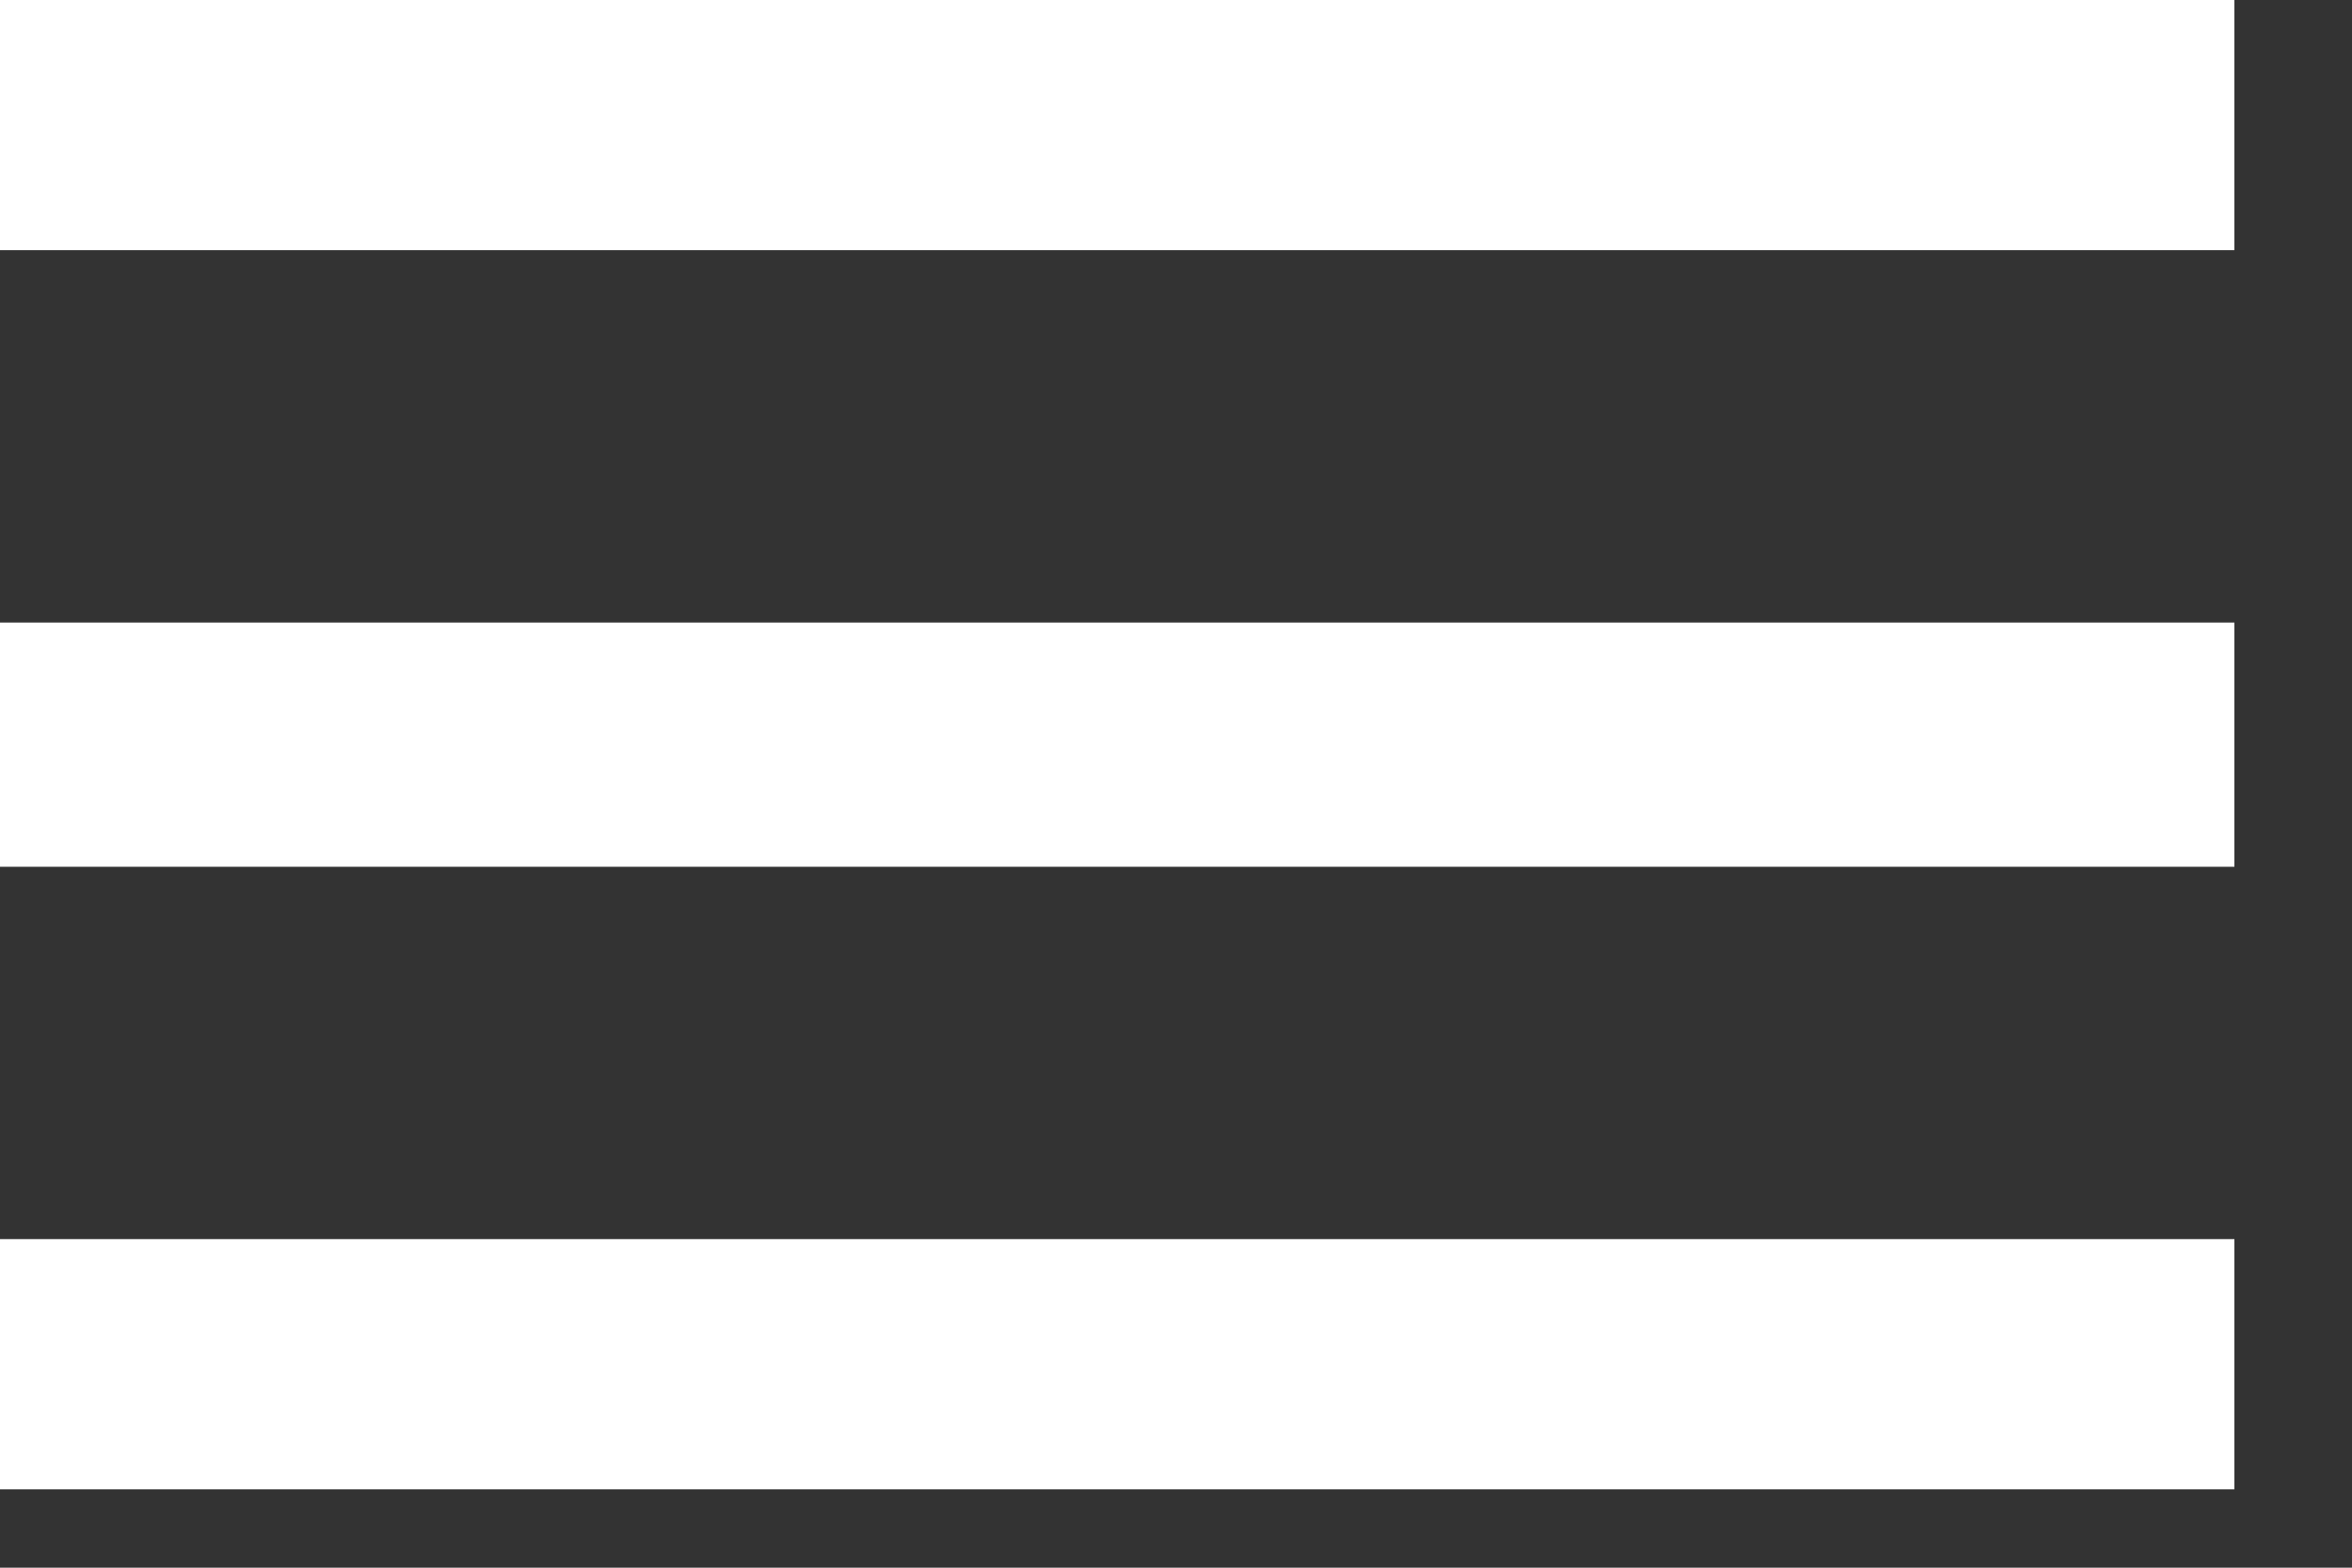
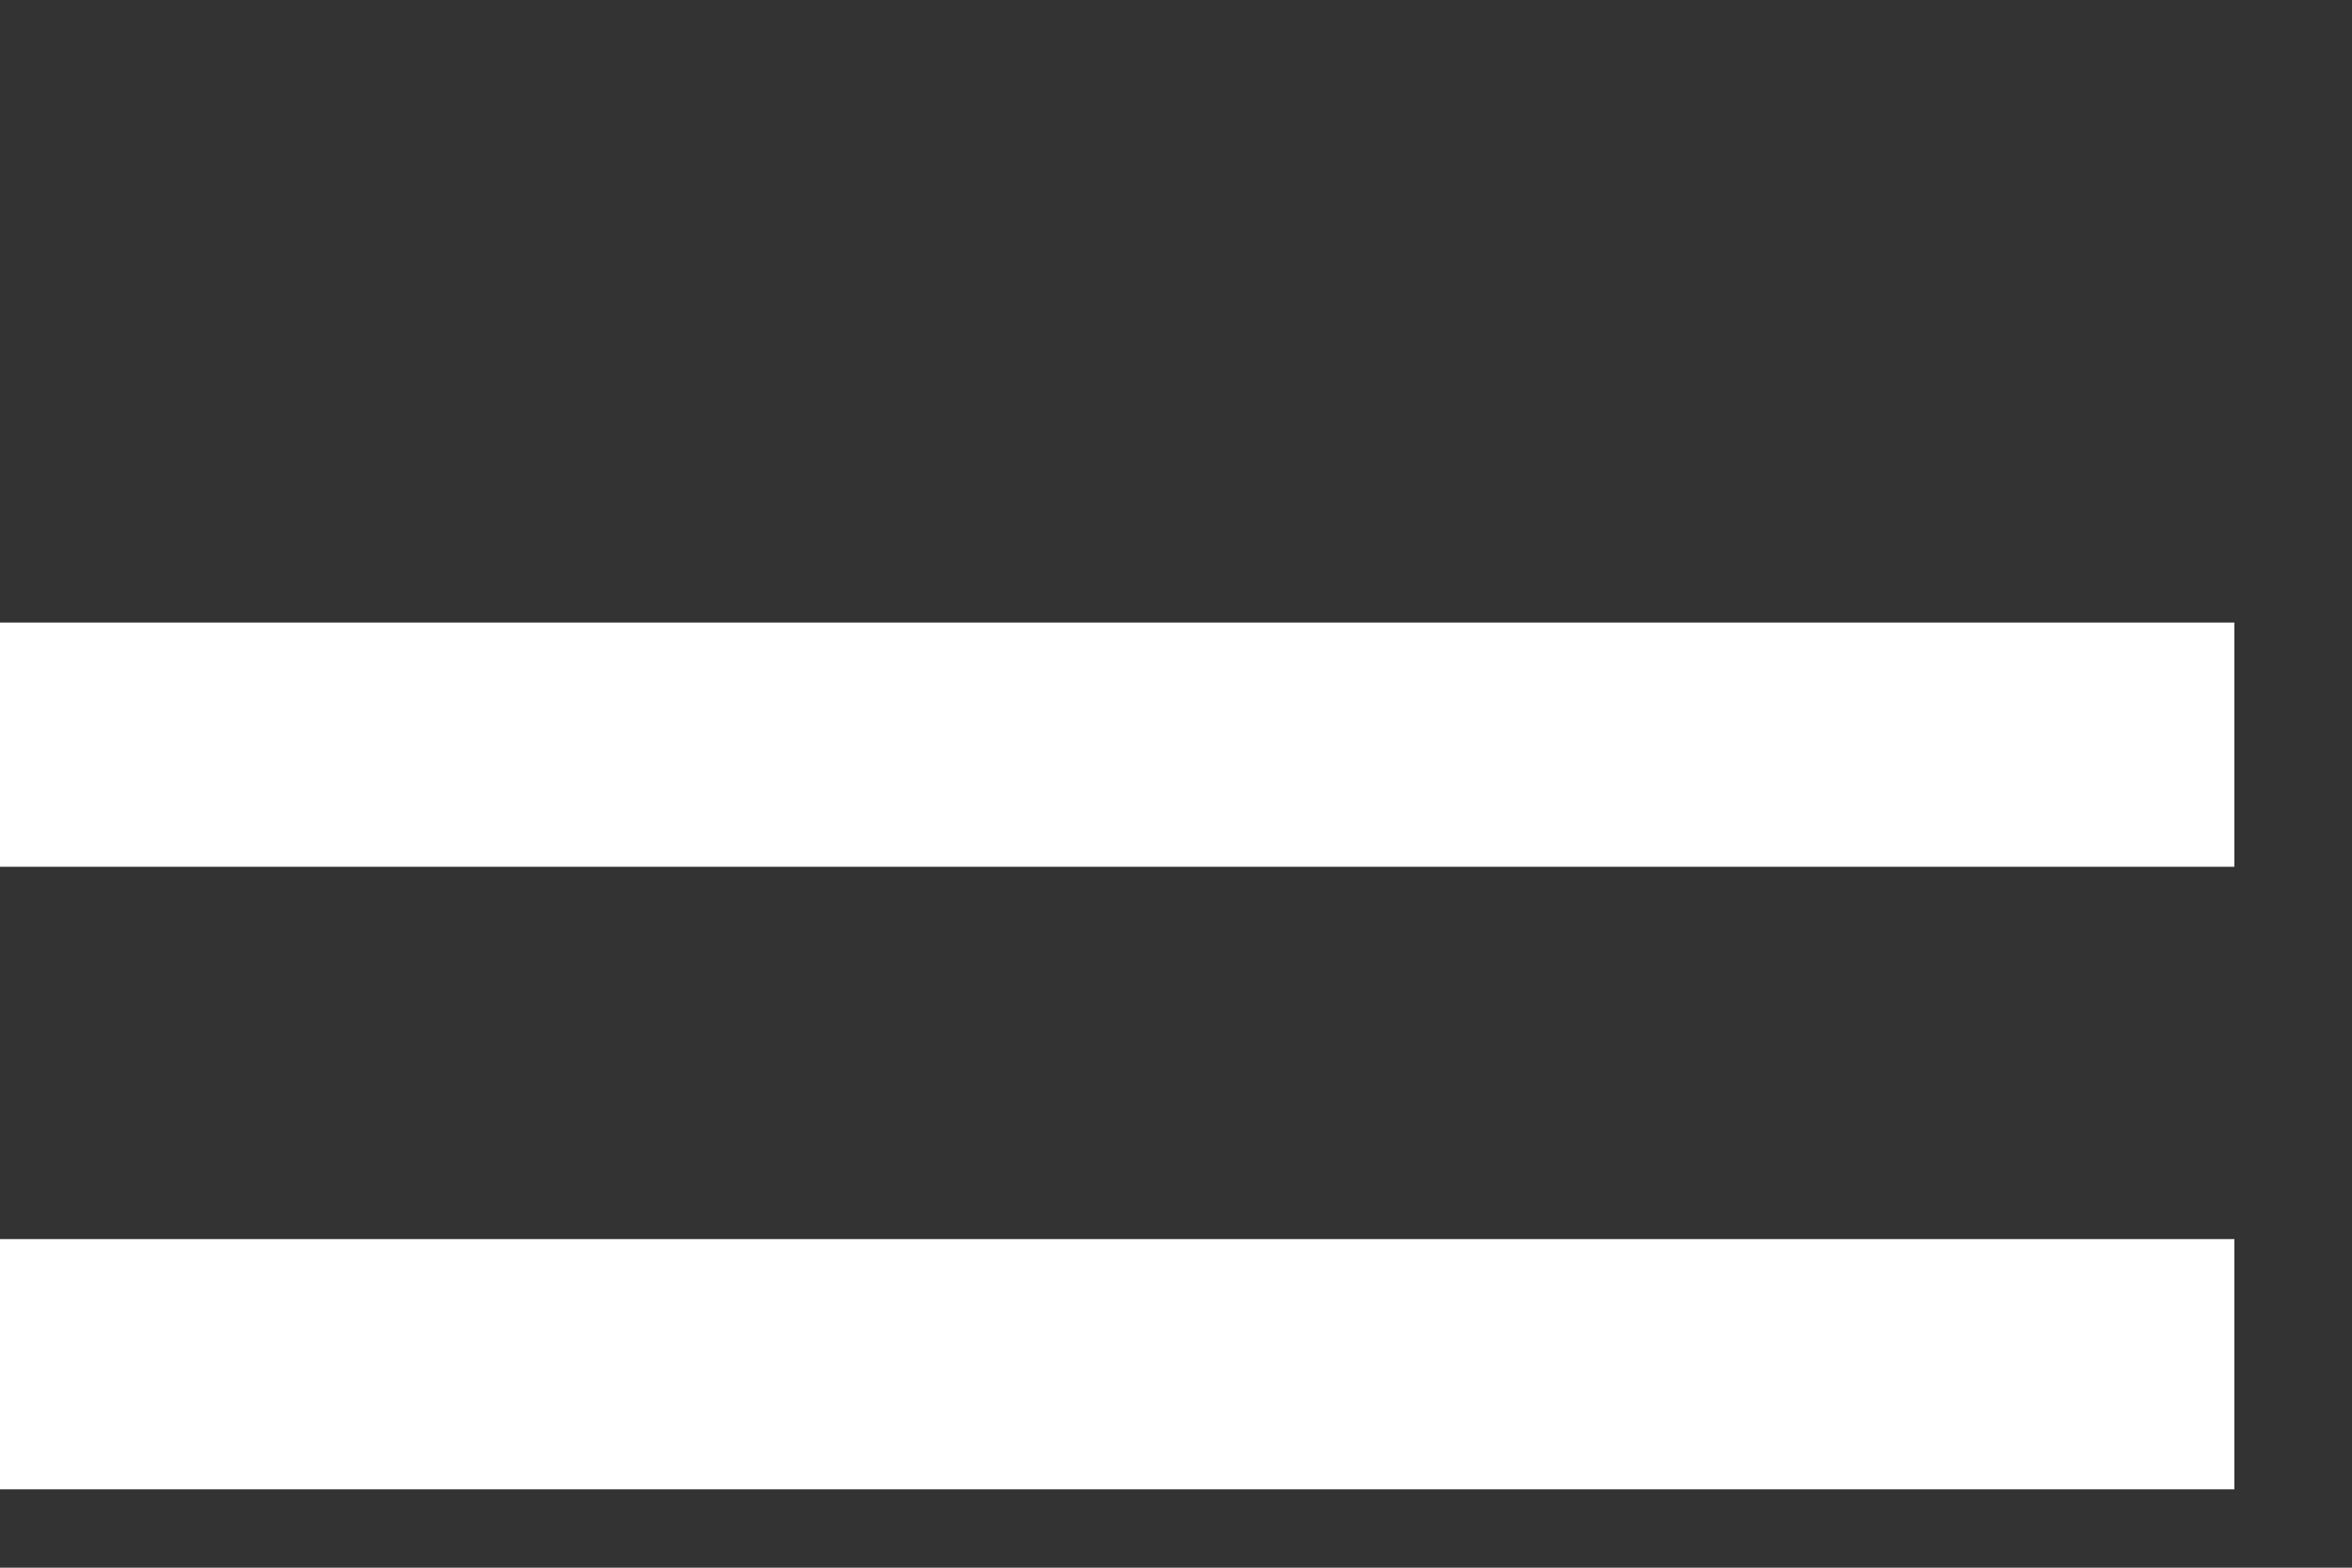
<svg xmlns="http://www.w3.org/2000/svg" width="15" height="10" viewBox="0 0 15 10" fill="none">
  <rect x="0" y="0" width="15" height="10" fill="#333333" stroke="none" />
-   <path d="M0 0H14.25V1.596H0V0ZM0 5.529V3.971H14.25V5.529H0ZM0 9.5V7.904H14.25V9.5H0Z" fill="white" />
+   <path d="M0 0V1.596H0V0ZM0 5.529V3.971H14.25V5.529H0ZM0 9.5V7.904H14.25V9.5H0Z" fill="white" />
</svg>